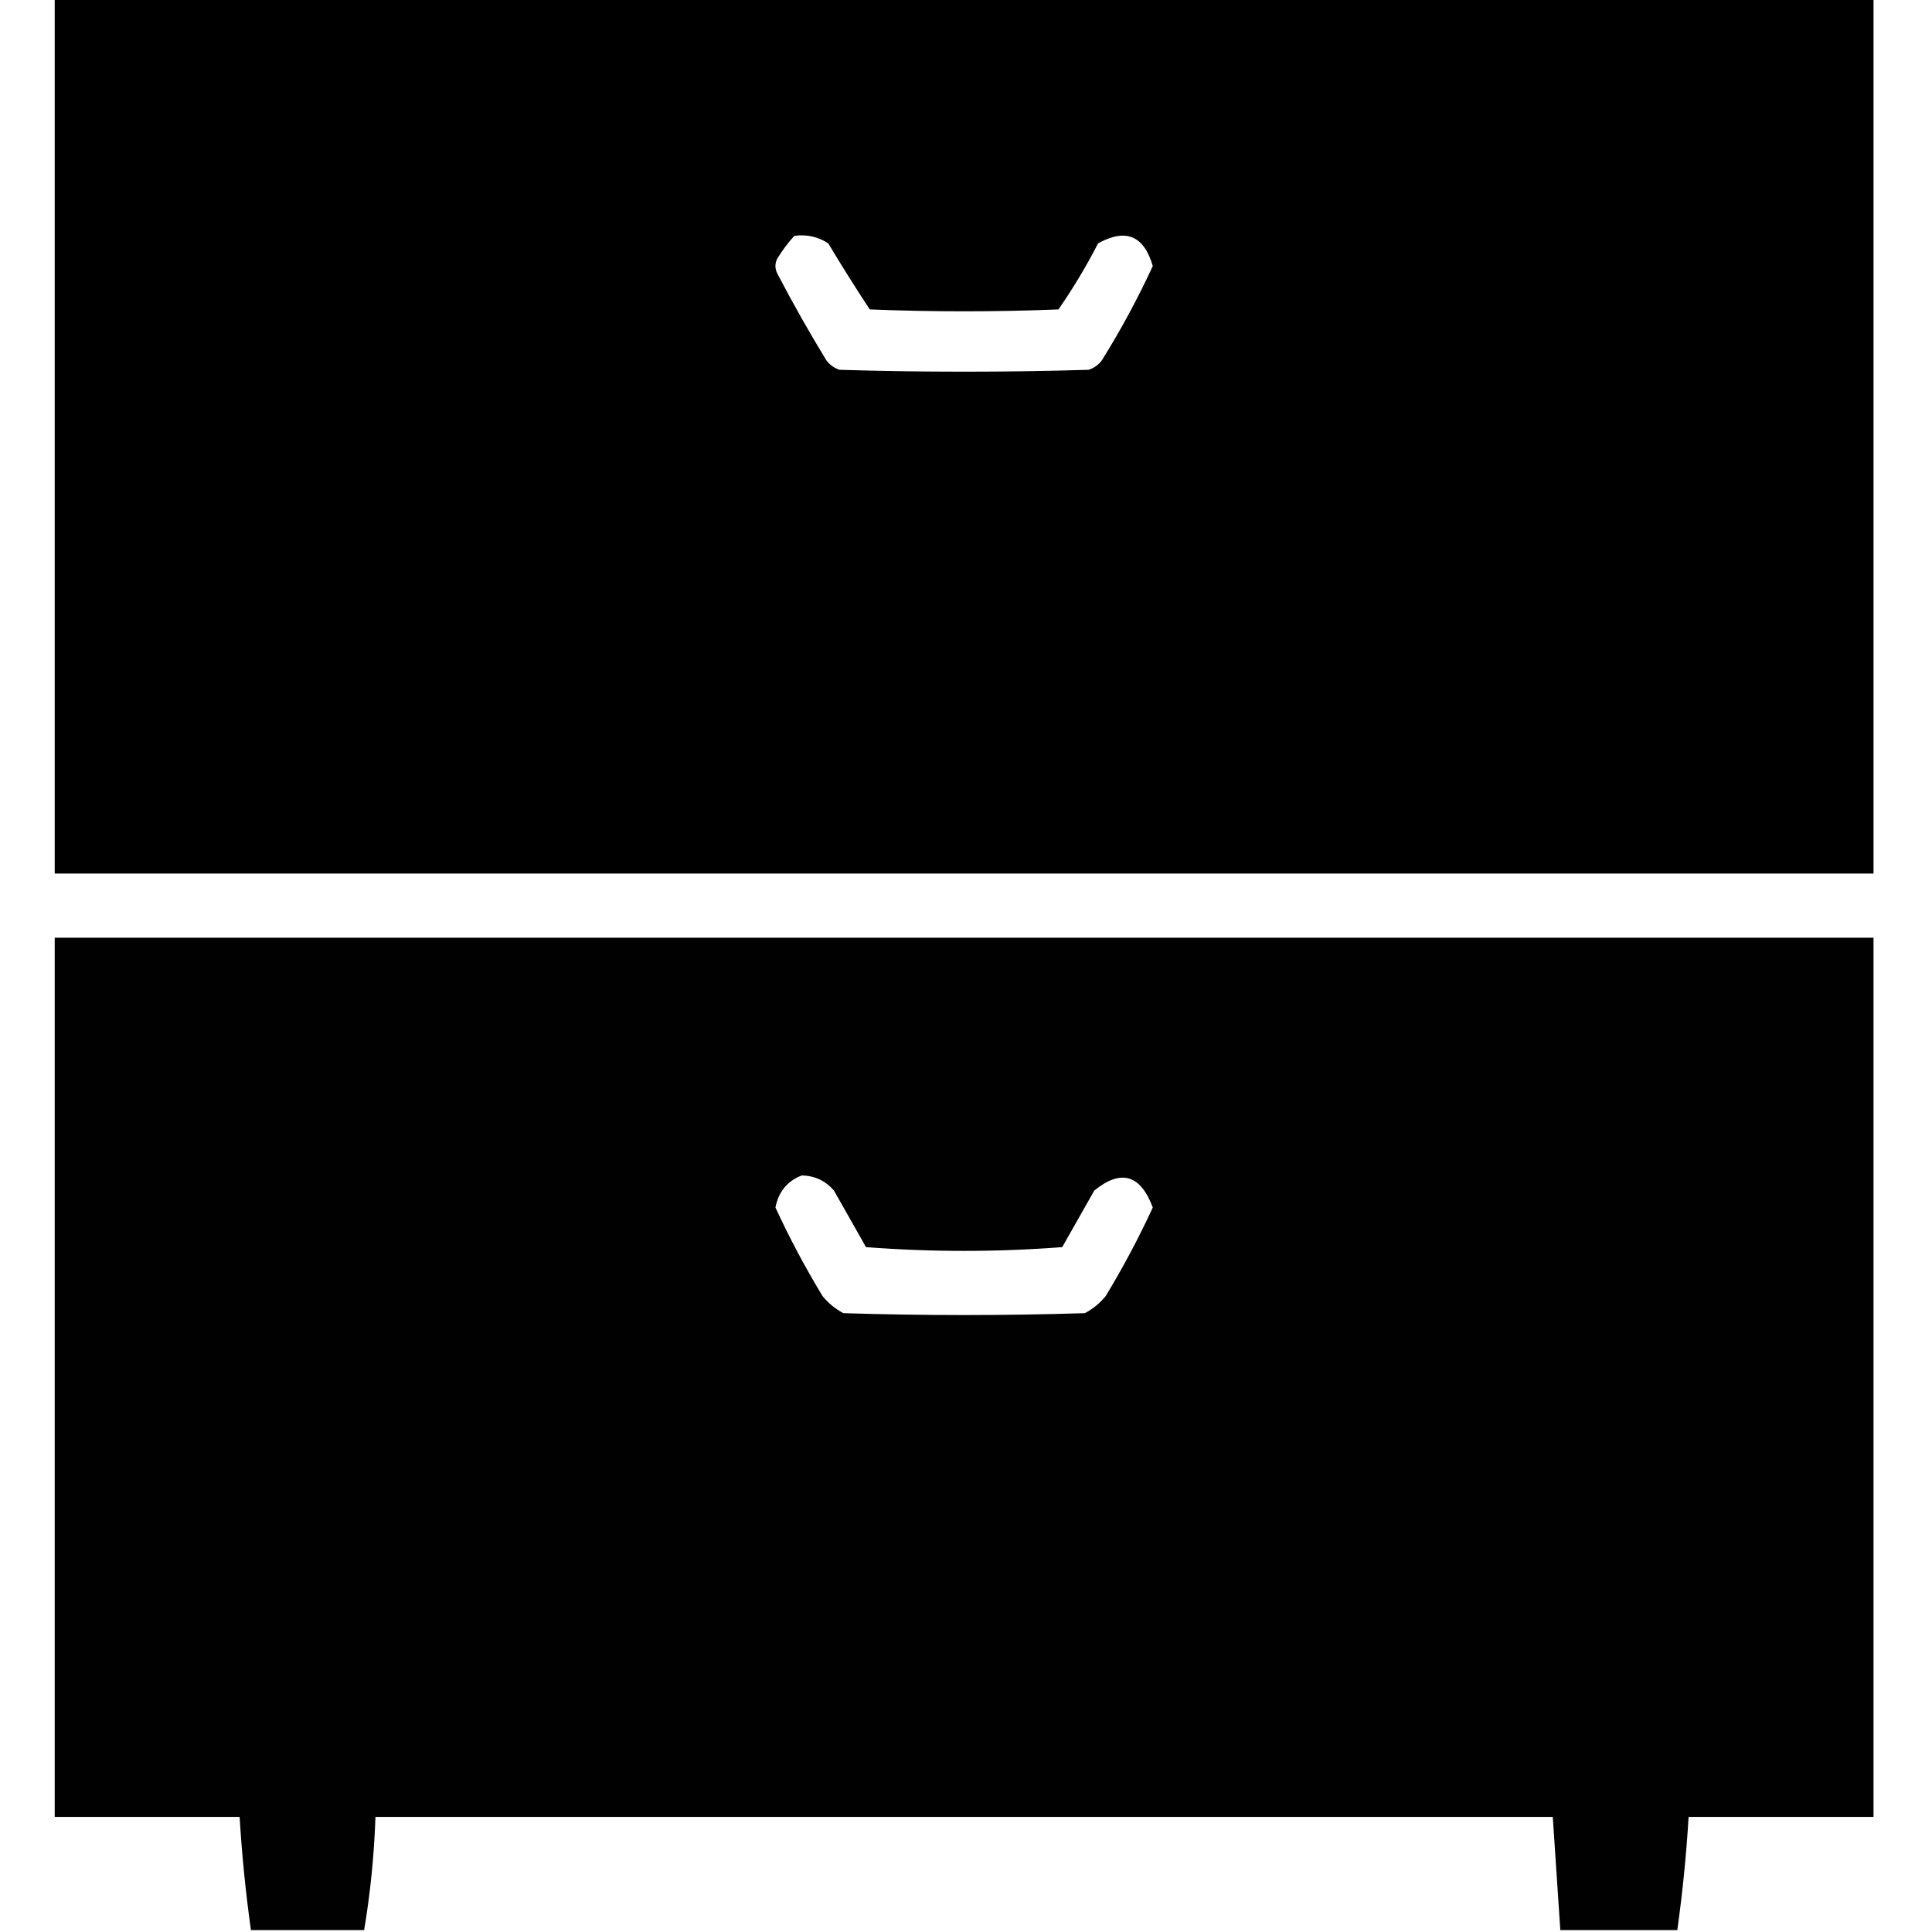
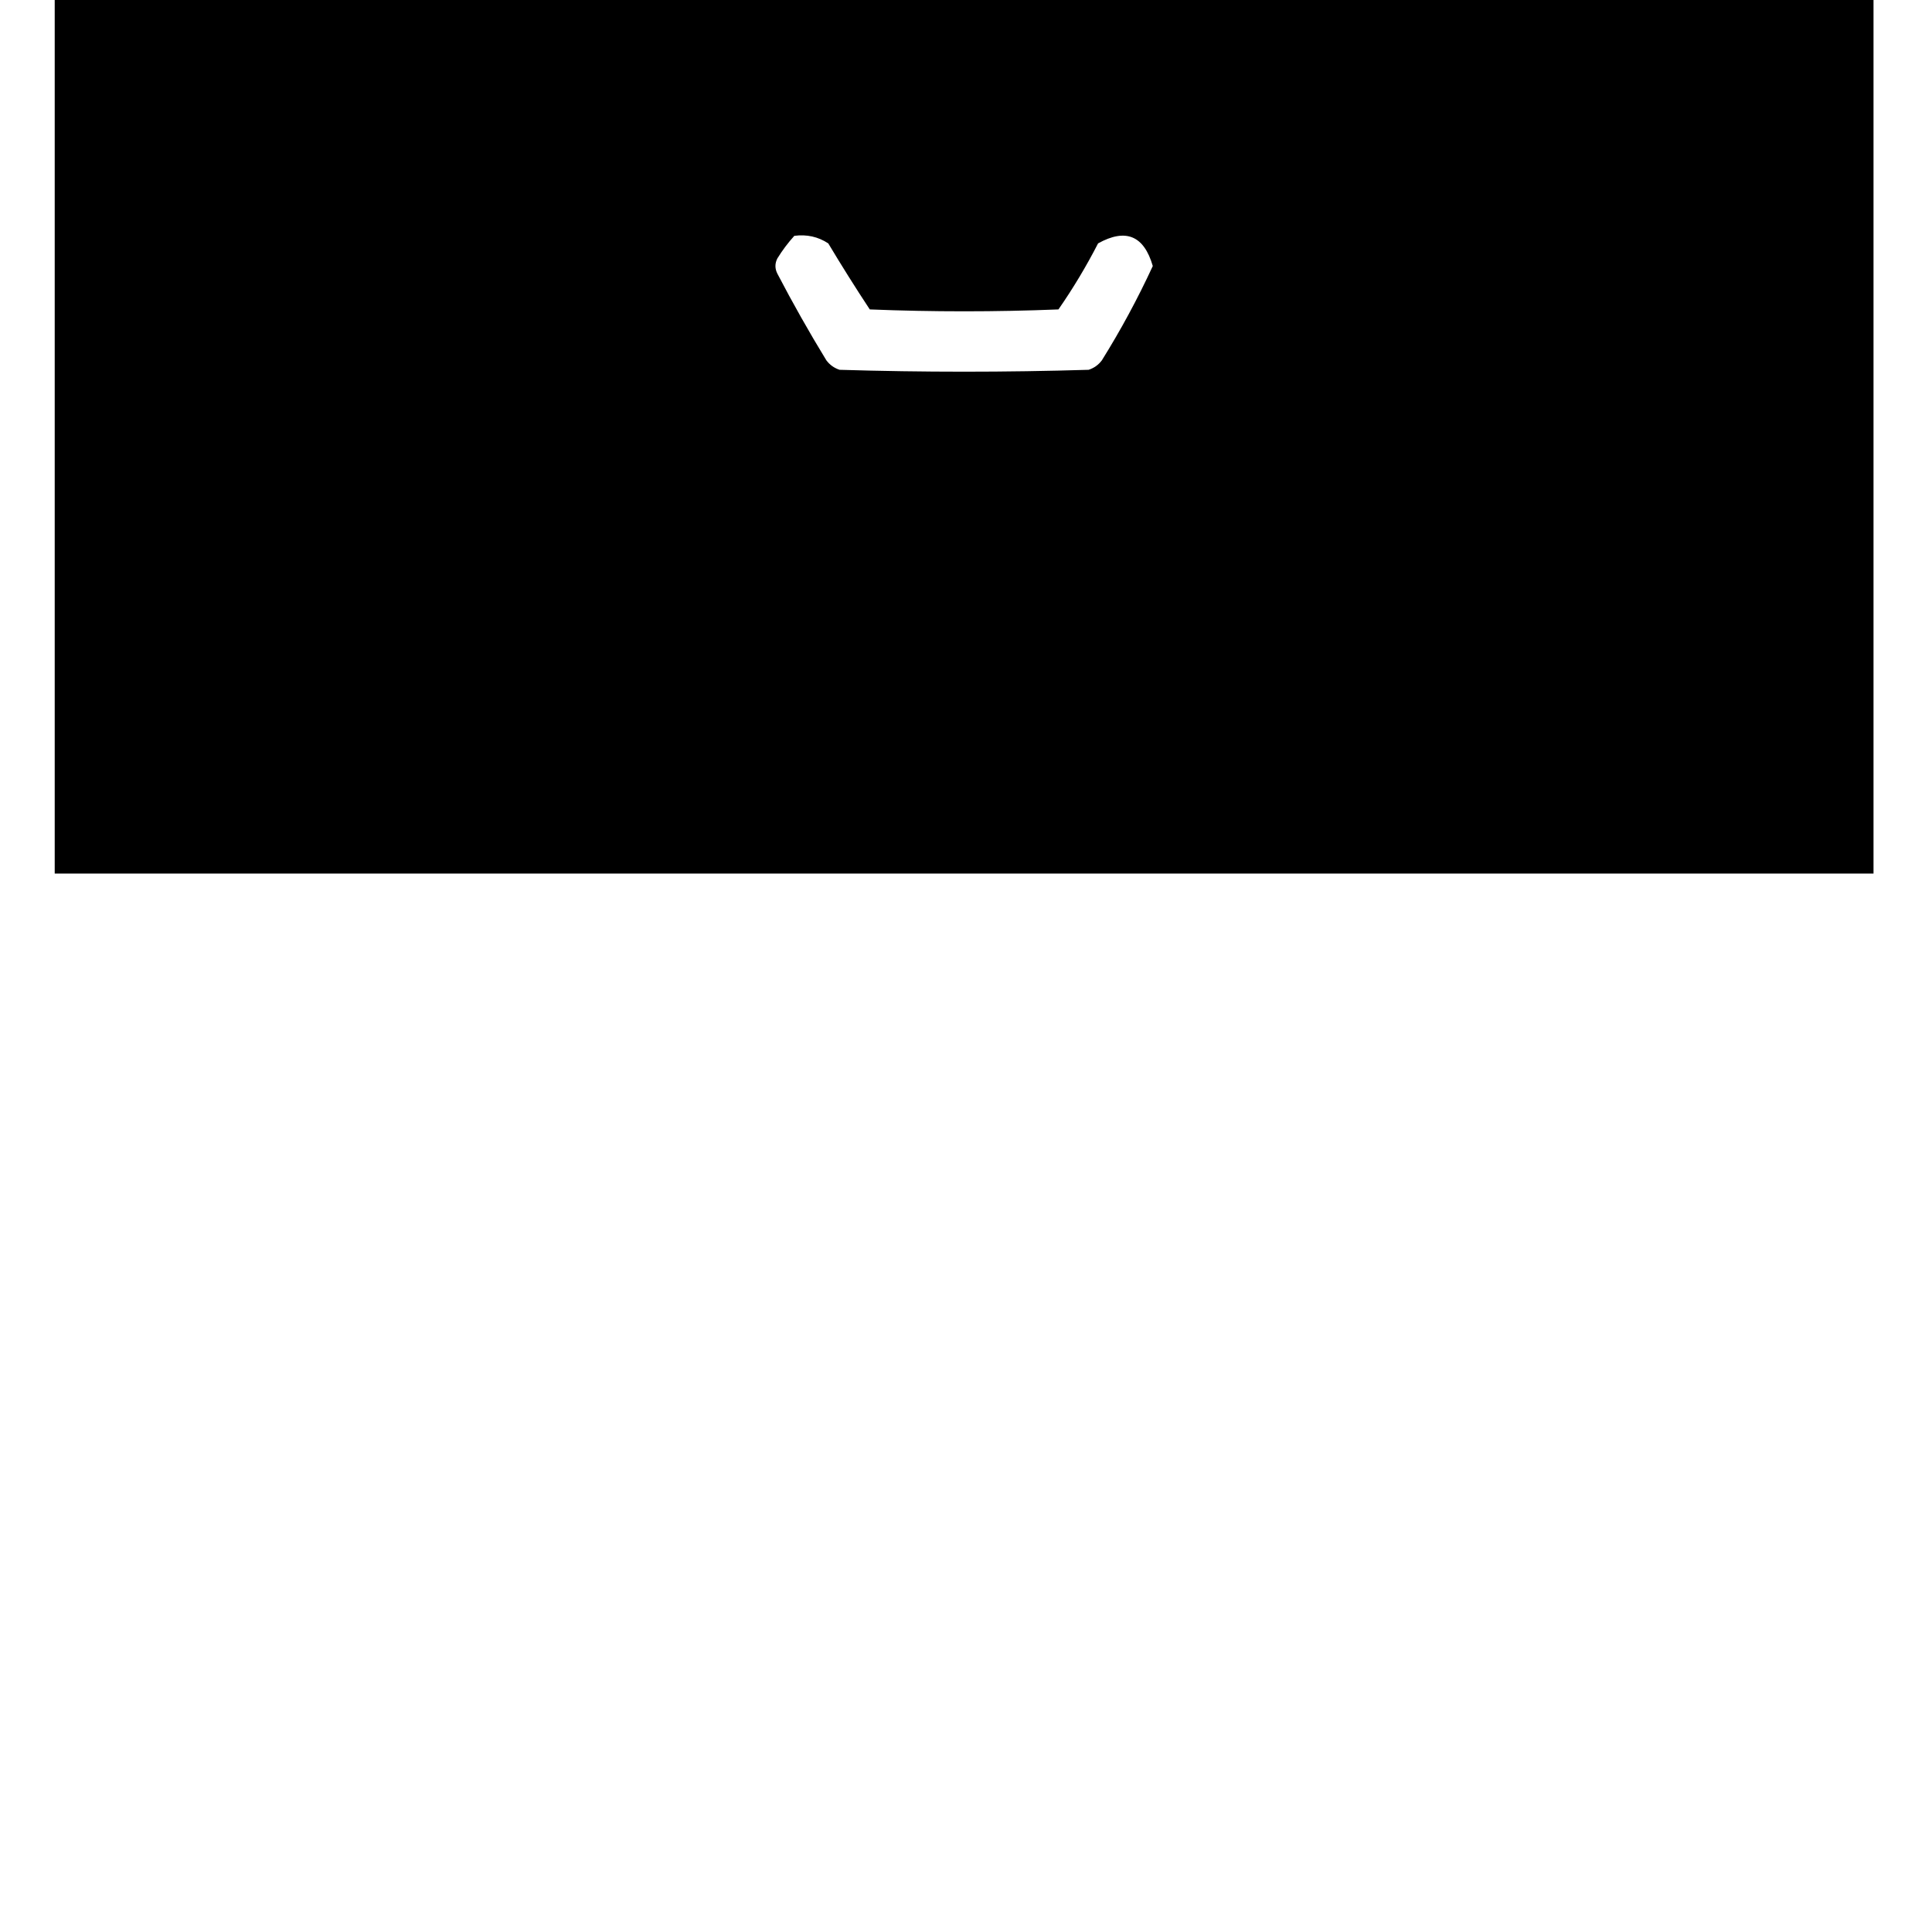
<svg xmlns="http://www.w3.org/2000/svg" style="shape-rendering:geometricPrecision; text-rendering:geometricPrecision; image-rendering:optimizeQuality; fill-rule:evenodd; clip-rule:evenodd" height="512px" width="512px" version="1.1">
  <g>
    <path d="M 14.5,-0.5 C 175.167,-0.5 335.833,-0.5 496.5,-0.5C 496.5,76.833 496.5,154.167 496.5,231.5C 335.833,231.5 175.167,231.5 14.5,231.5C 14.5,154.167 14.5,76.833 14.5,-0.5 Z M 210.5,62.5 C 213.807,62.063 216.807,62.73 219.5,64.5C 223.042,70.418 226.708,76.251 230.5,82C 247.167,82.667 263.833,82.667 280.5,82C 284.377,76.415 287.877,70.582 291,64.5C 298.333,60.43 303.166,62.43 305.5,70.5C 301.526,79.115 297.026,87.449 292,95.5C 291.097,96.701 289.931,97.535 288.5,98C 266.5,98.667 244.5,98.667 222.5,98C 221.069,97.535 219.903,96.701 219,95.5C 214.413,87.996 210.08,80.329 206,72.5C 205.333,71.167 205.333,69.833 206,68.5C 207.332,66.34 208.832,64.34 210.5,62.5 Z" fill="#000000" style="opacity:0.997" />
  </g>
  <g>
-     <path d="M 444.5,511.5 C 434.167,511.5 423.833,511.5 413.5,511.5C 412.833,501.5 412.167,491.5 411.5,481.5C 307.5,481.5 203.5,481.5 99.5,481.5C 99.156,491.612 98.156,501.612 96.5,511.5C 86.5,511.5 76.5,511.5 66.5,511.5C 65.106,501.559 64.106,491.559 63.5,481.5C 47.167,481.5 30.833,481.5 14.5,481.5C 14.5,403.833 14.5,326.167 14.5,248.5C 175.167,248.5 335.833,248.5 496.5,248.5C 496.5,326.167 496.5,403.833 496.5,481.5C 480.167,481.5 463.833,481.5 447.5,481.5C 446.894,491.559 445.894,501.559 444.5,511.5 Z M 212.5,311.5 C 215.939,311.589 218.772,312.922 221,315.5C 223.833,320.5 226.667,325.5 229.5,330.5C 246.833,331.833 264.167,331.833 281.5,330.5C 284.333,325.5 287.167,320.5 290,315.5C 297.075,309.768 302.242,311.268 305.5,320C 301.786,328.054 297.62,335.888 293,343.5C 291.457,345.378 289.624,346.878 287.5,348C 266.167,348.667 244.833,348.667 223.5,348C 221.376,346.878 219.543,345.378 218,343.5C 213.38,335.888 209.214,328.054 205.5,320C 206.33,315.793 208.664,312.96 212.5,311.5 Z" fill="#000000" style="opacity:0.993" />
-   </g>
+     </g>
</svg>